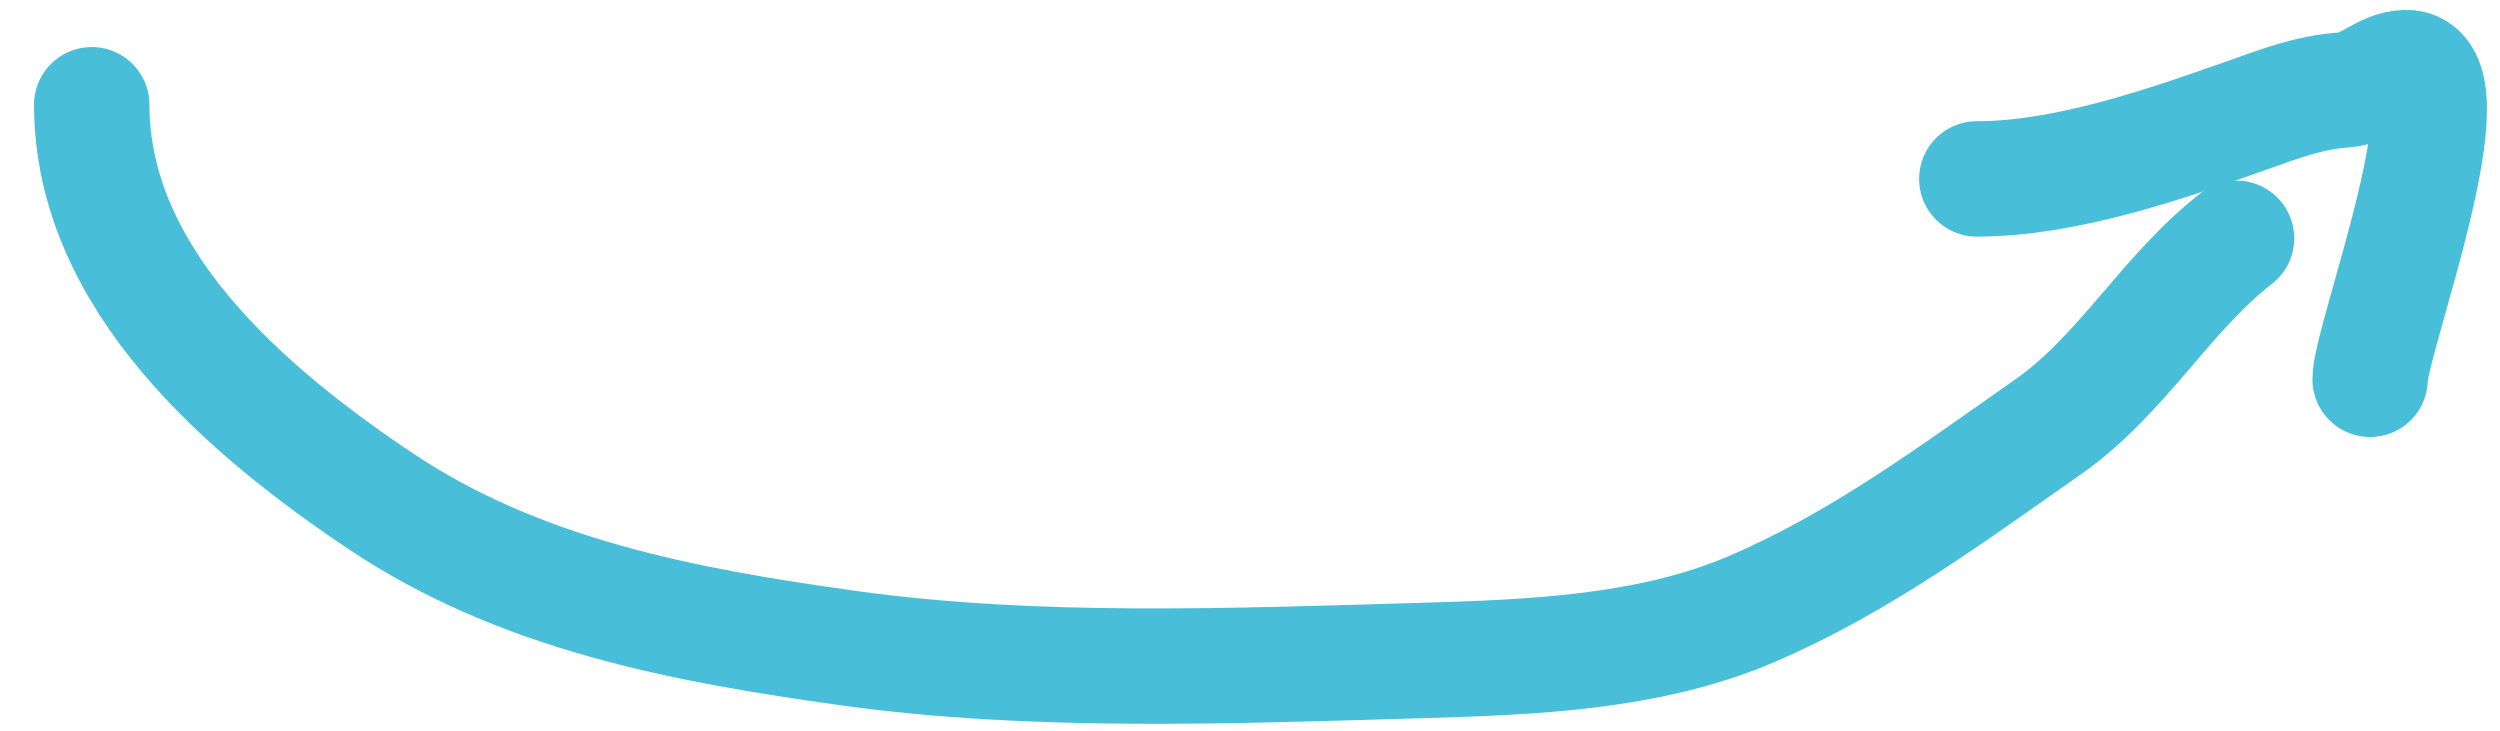
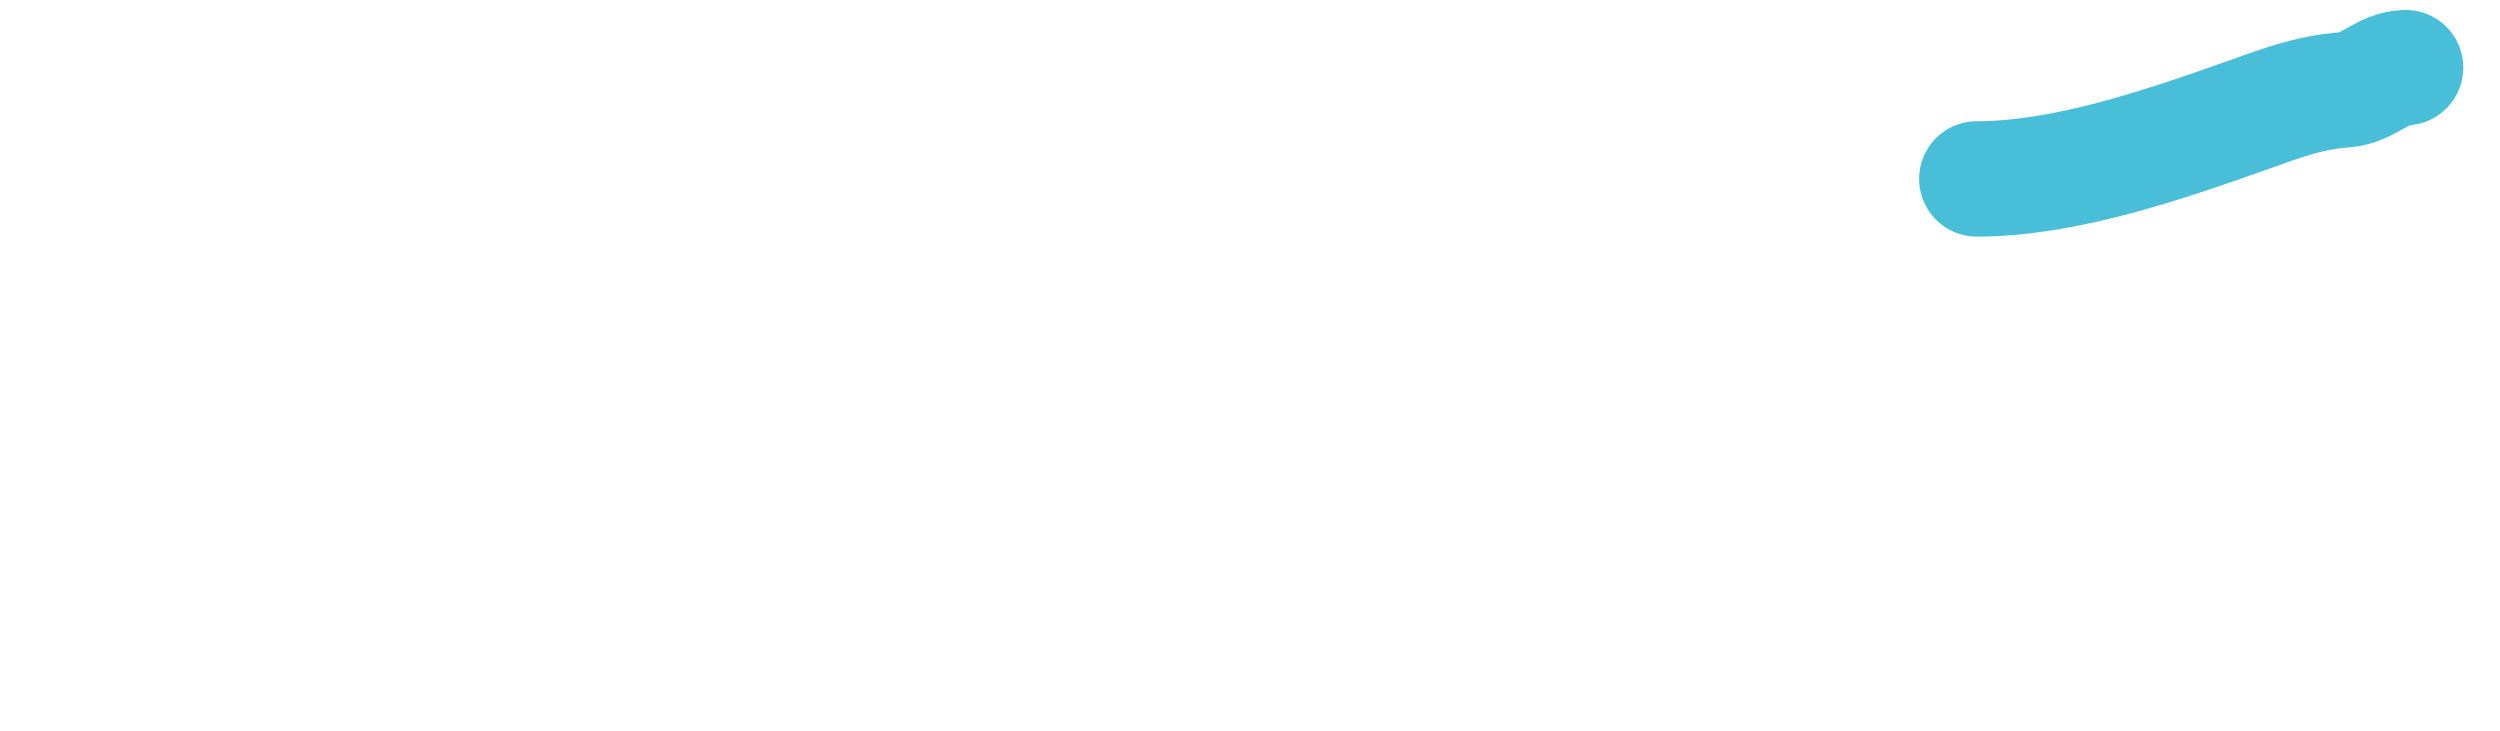
<svg xmlns="http://www.w3.org/2000/svg" width="65" height="19" viewBox="0 0 65 19" fill="none">
-   <path d="M2.385 2.723C2.385 7.273 6.423 10.704 9.889 13.025C13.524 15.46 17.776 16.256 22.067 16.852C26.916 17.525 32.049 17.314 36.935 17.174C39.788 17.091 42.868 16.978 45.522 15.844C48.357 14.633 50.733 12.858 53.24 11.106C55.18 9.751 56.294 7.64 58.15 6.196" stroke="#49BED8" stroke-width="3" stroke-linecap="round" />
-   <path d="M51.397 4.652C53.681 4.652 56.255 3.766 58.386 3.012C59.27 2.7 60.018 2.403 60.959 2.337C61.577 2.293 61.948 1.772 62.545 1.758C64.346 1.715 61.623 8.829 61.623 9.862" stroke="#49BED8" stroke-width="3" stroke-linecap="round" />
+   <path d="M51.397 4.652C53.681 4.652 56.255 3.766 58.386 3.012C59.27 2.7 60.018 2.403 60.959 2.337C61.577 2.293 61.948 1.772 62.545 1.758" stroke="#49BED8" stroke-width="3" stroke-linecap="round" />
</svg>